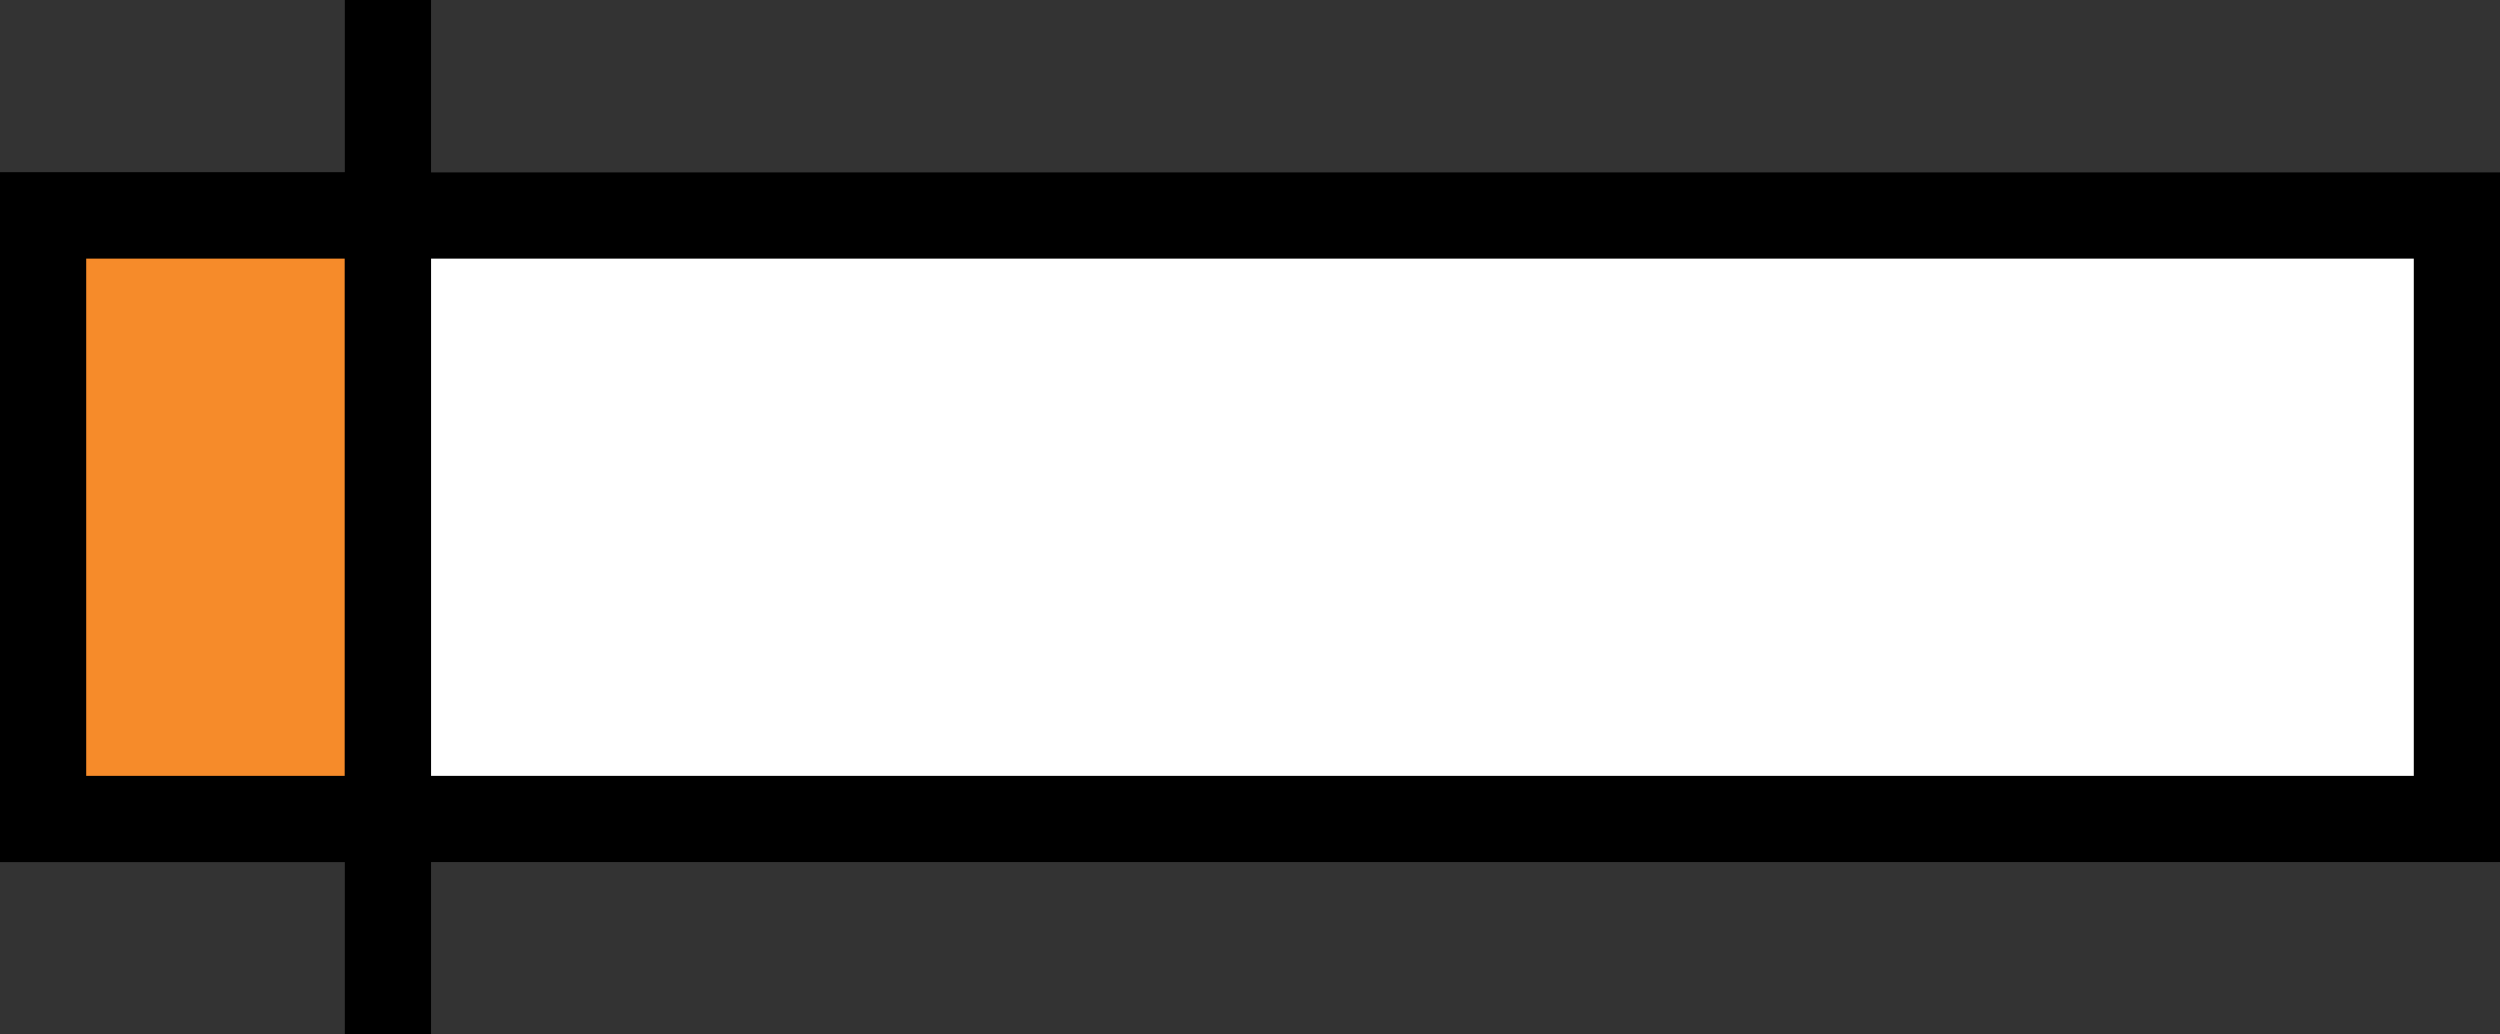
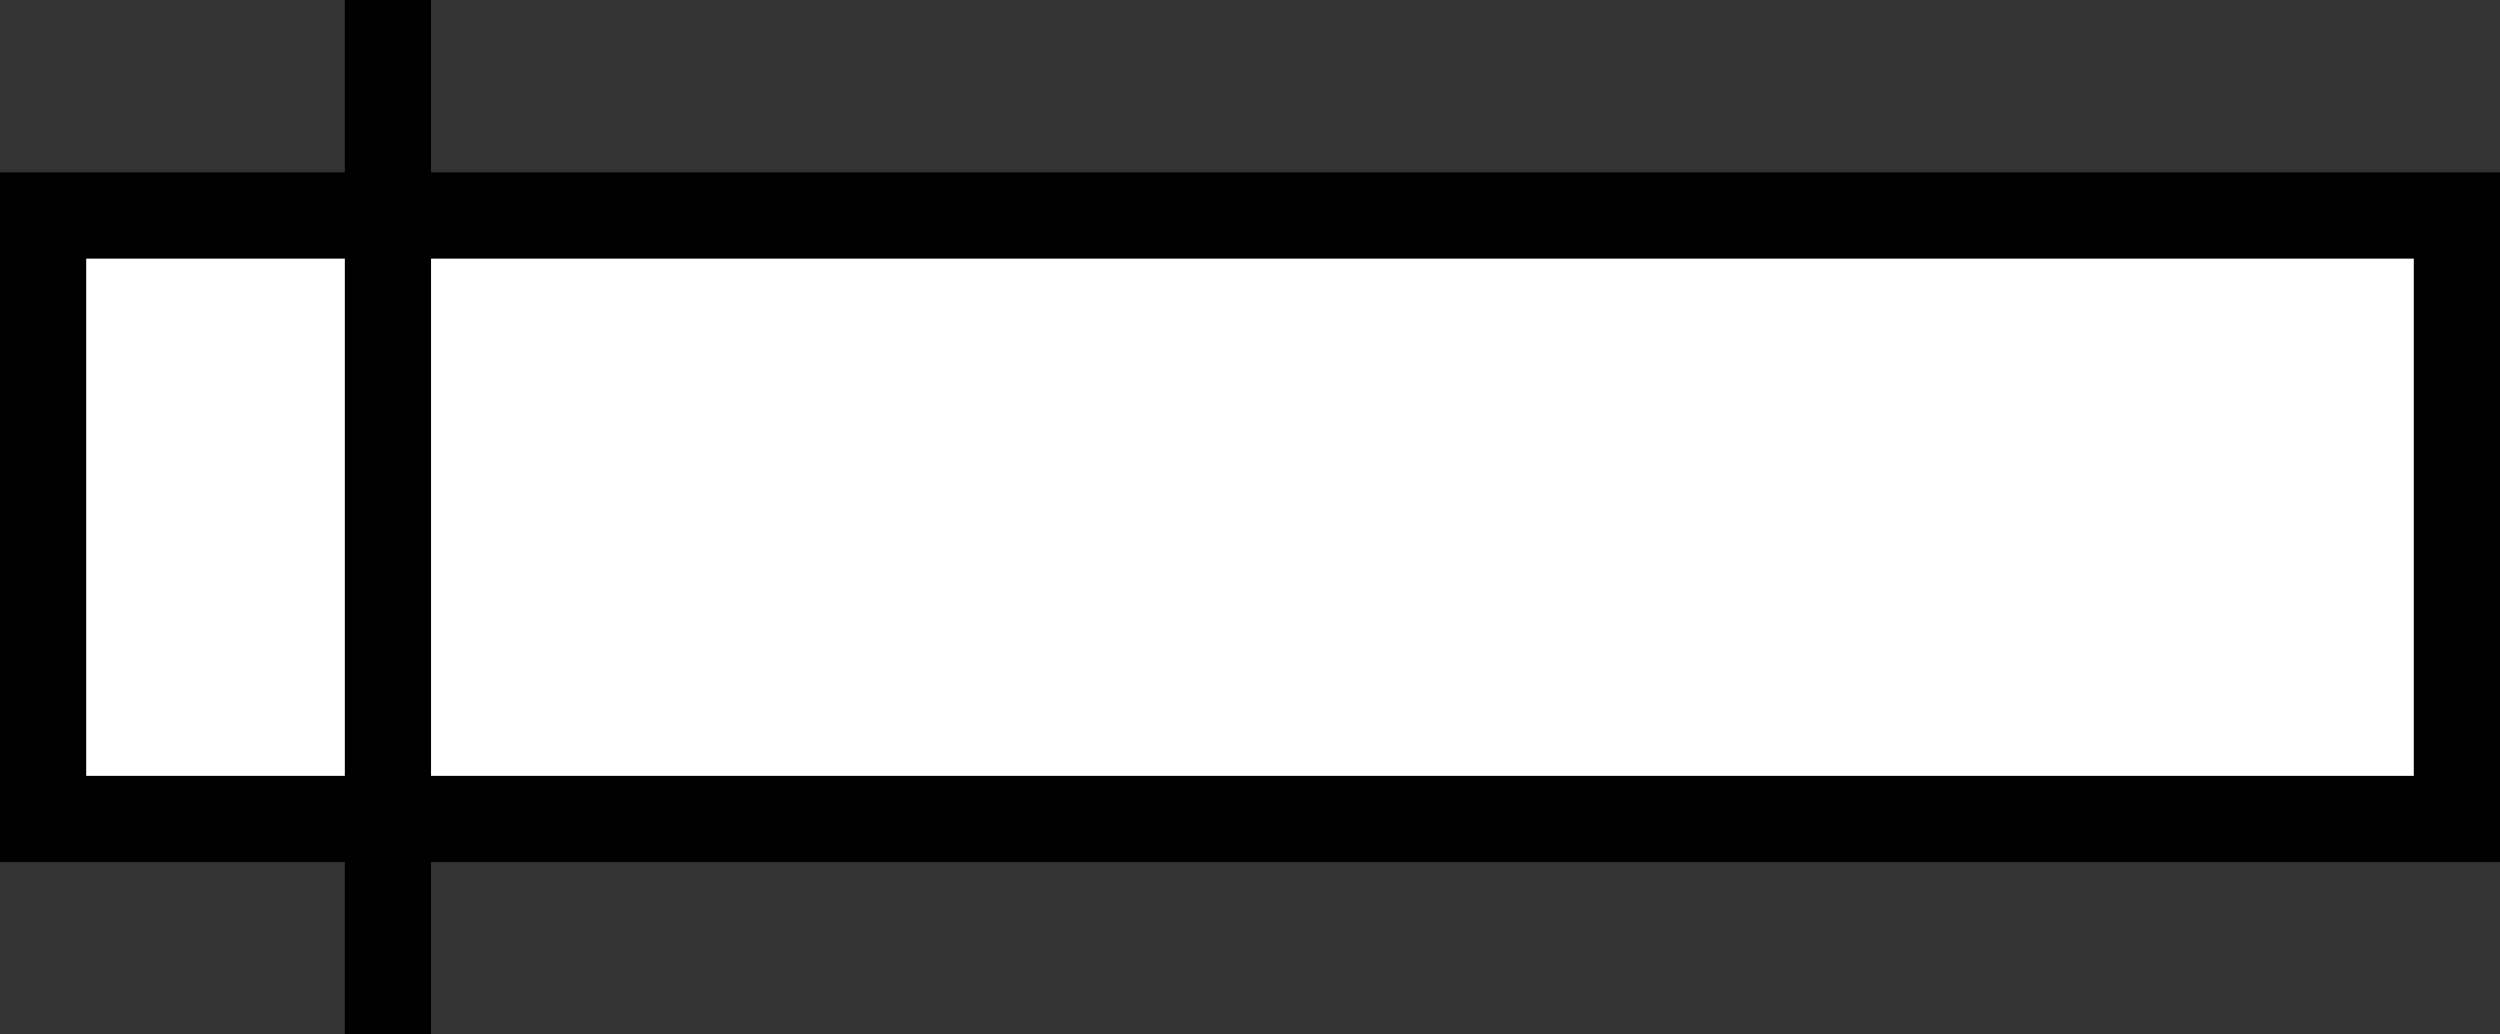
<svg xmlns="http://www.w3.org/2000/svg" width="87" height="36" viewBox="0 0 87 36" fill="none">
  <rect x="0" y="0" width="87" height="36" fill="#333333" stroke="none" />
  <rect x="1.5" y="7.5" width="84" height="21" fill="white" stroke="black" stroke-width="3" />
-   <rect x="1.5" y="7.5" width="12" height="21" fill="#F68B2A" stroke="black" stroke-width="3" />
  <rect x="12" width="3" height="36" fill="black" />
</svg>